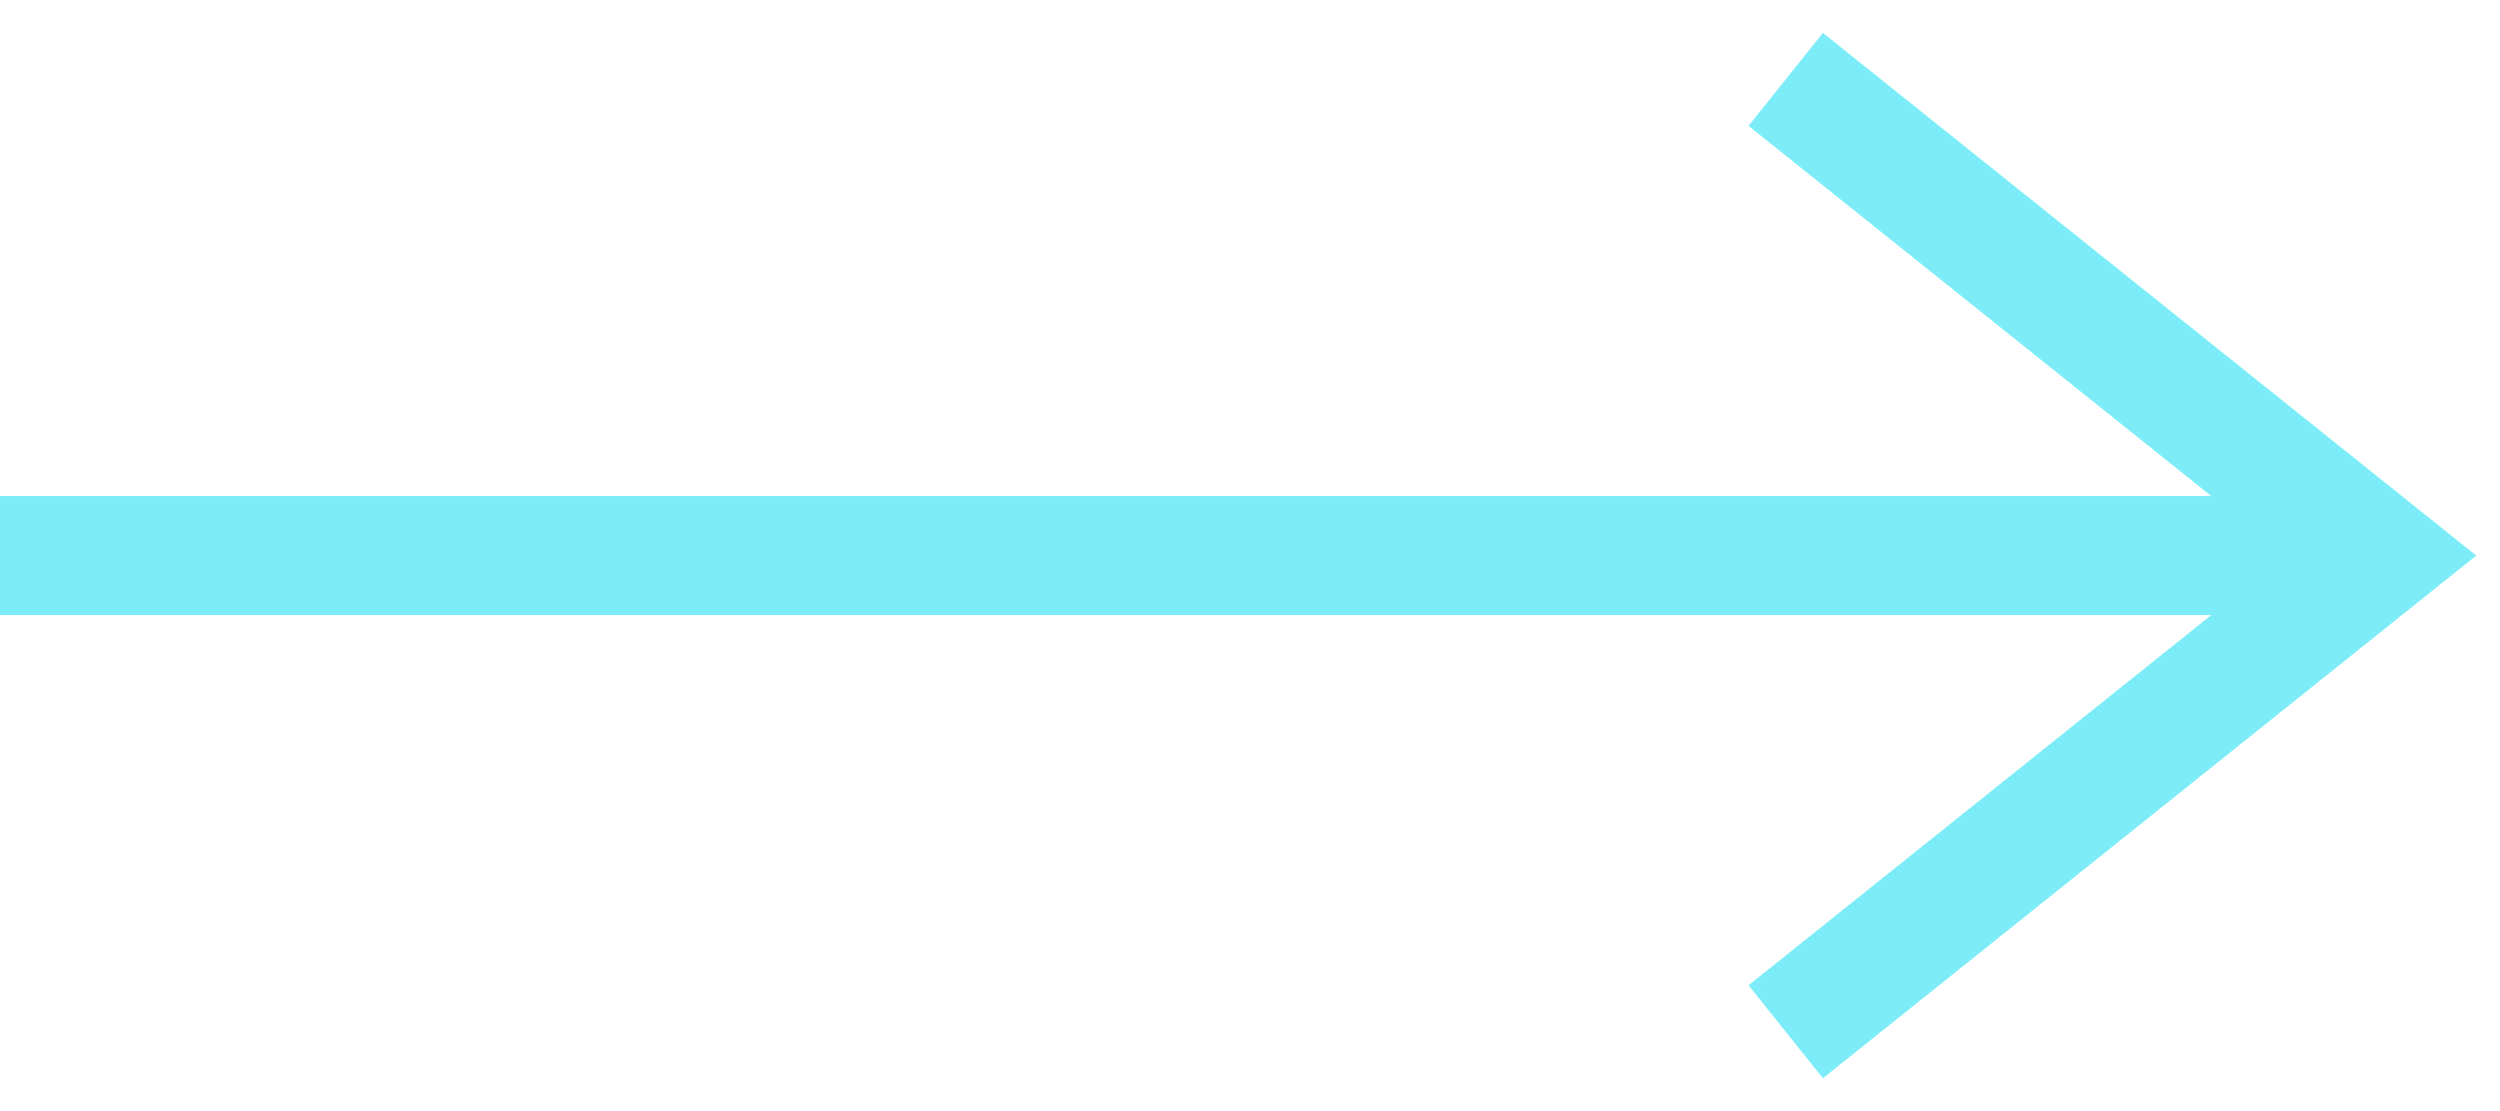
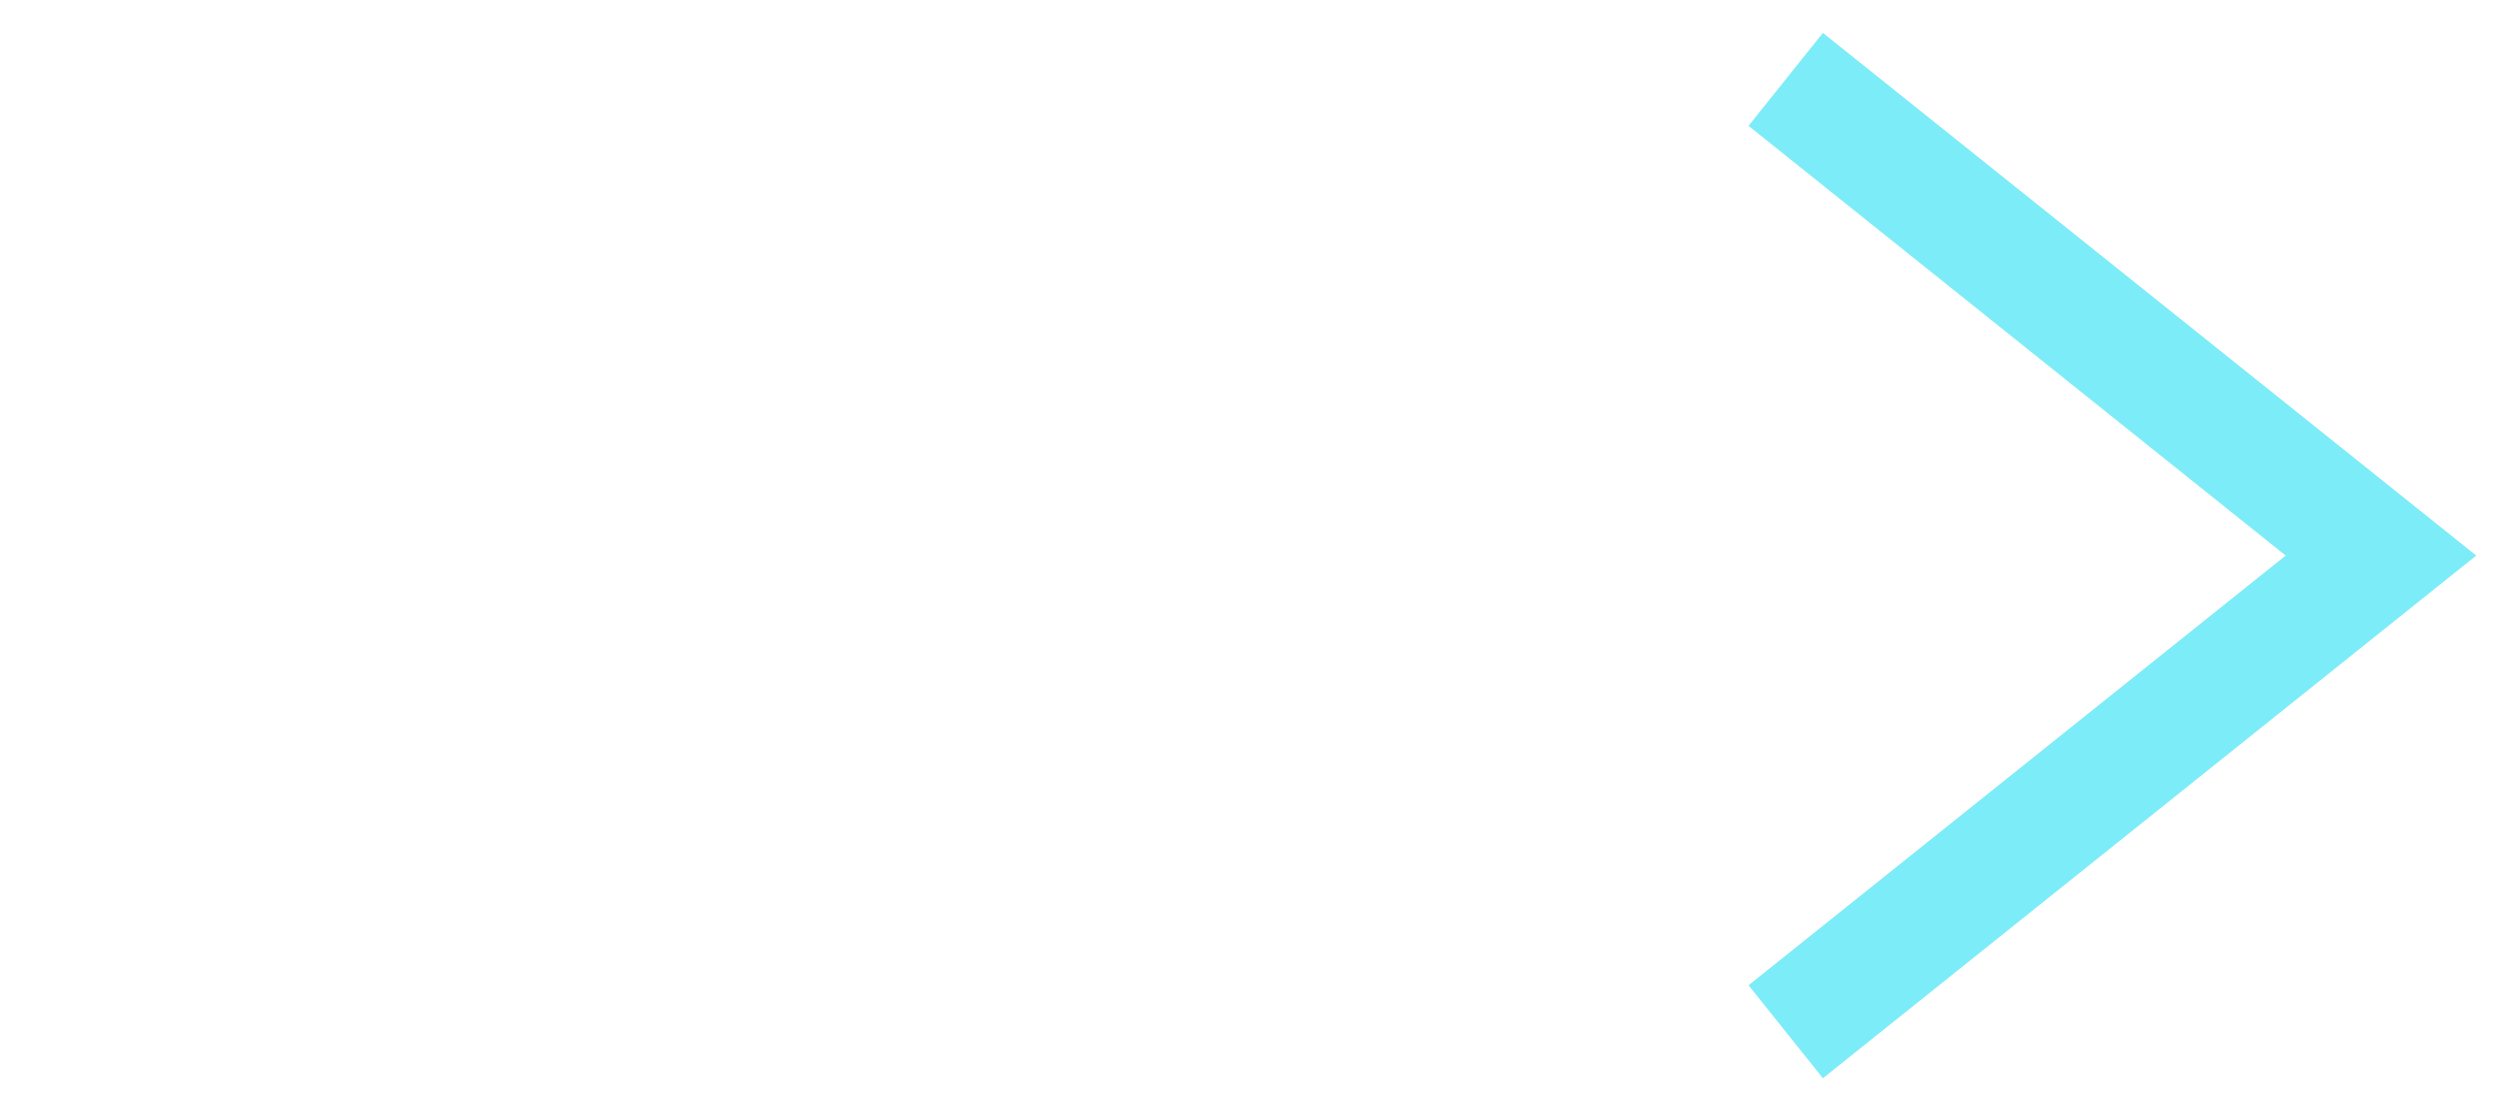
<svg xmlns="http://www.w3.org/2000/svg" width="63" height="28" viewBox="0 0 63 28" fill="none">
-   <path d="M0 14L60 14" stroke="#7CEDF8" stroke-width="3" />
  <path d="M45 2L60 14L45 26" stroke="#7CEDF8" stroke-width="3" />
</svg>